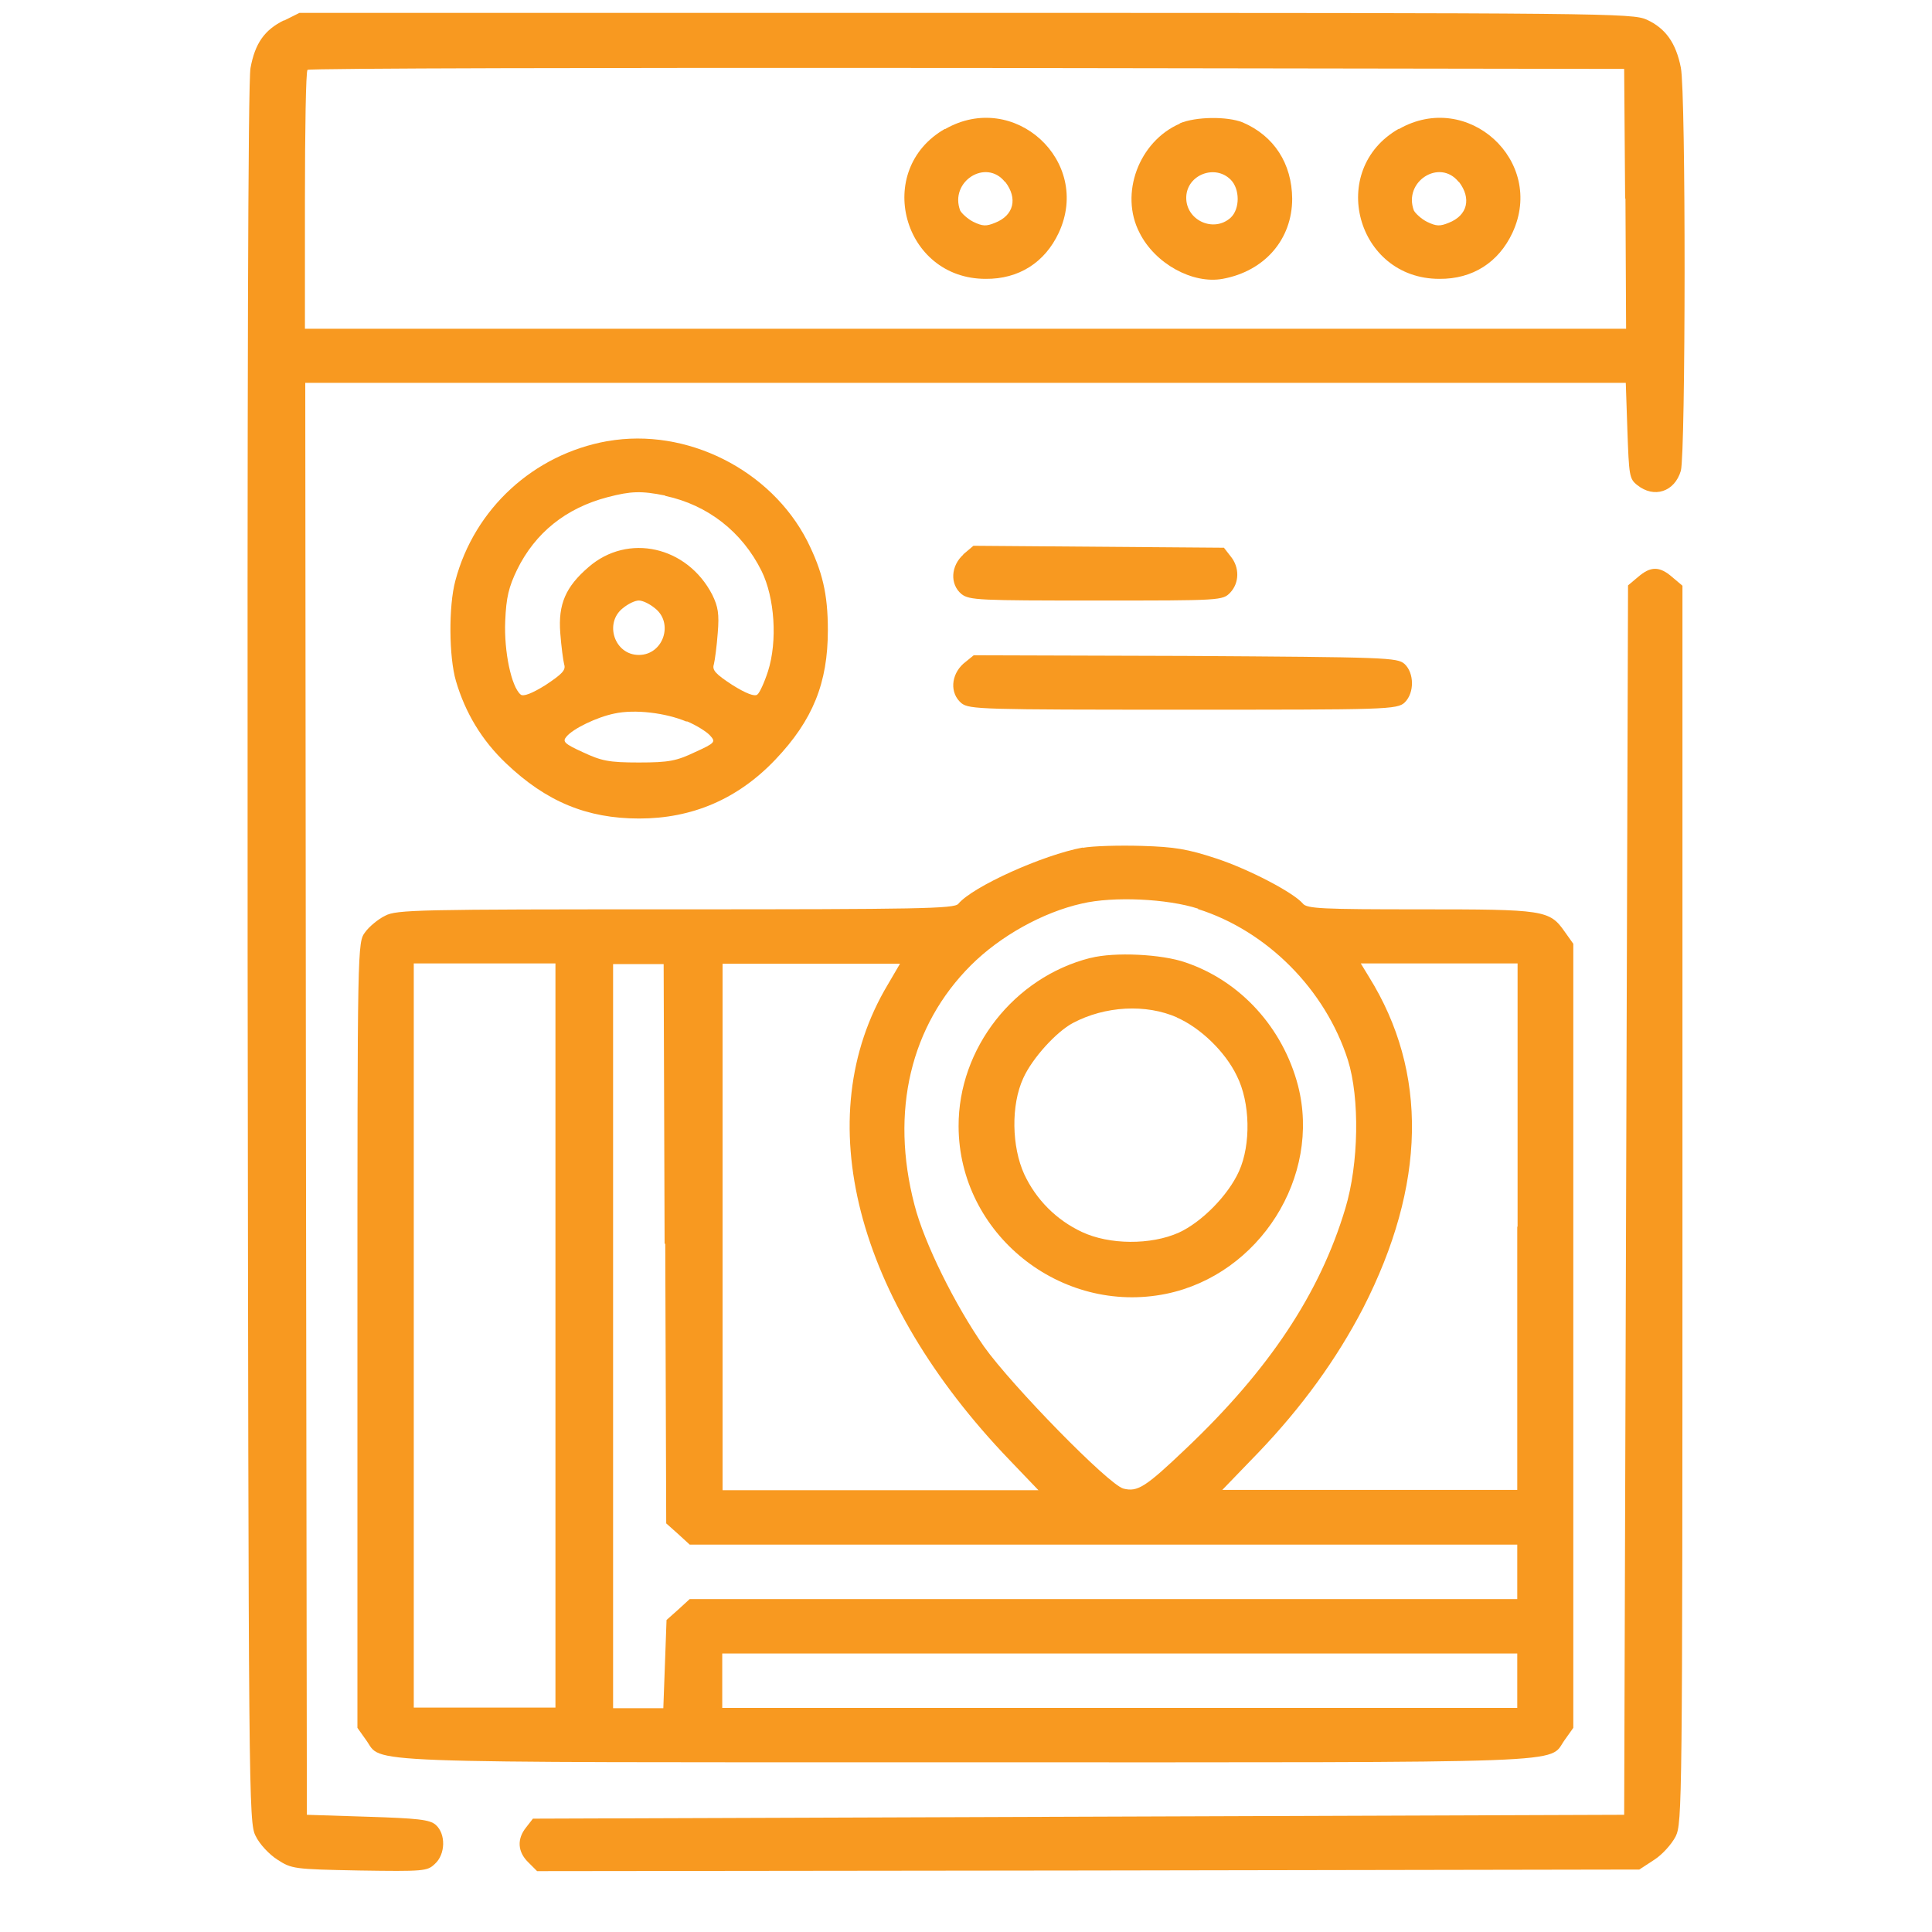
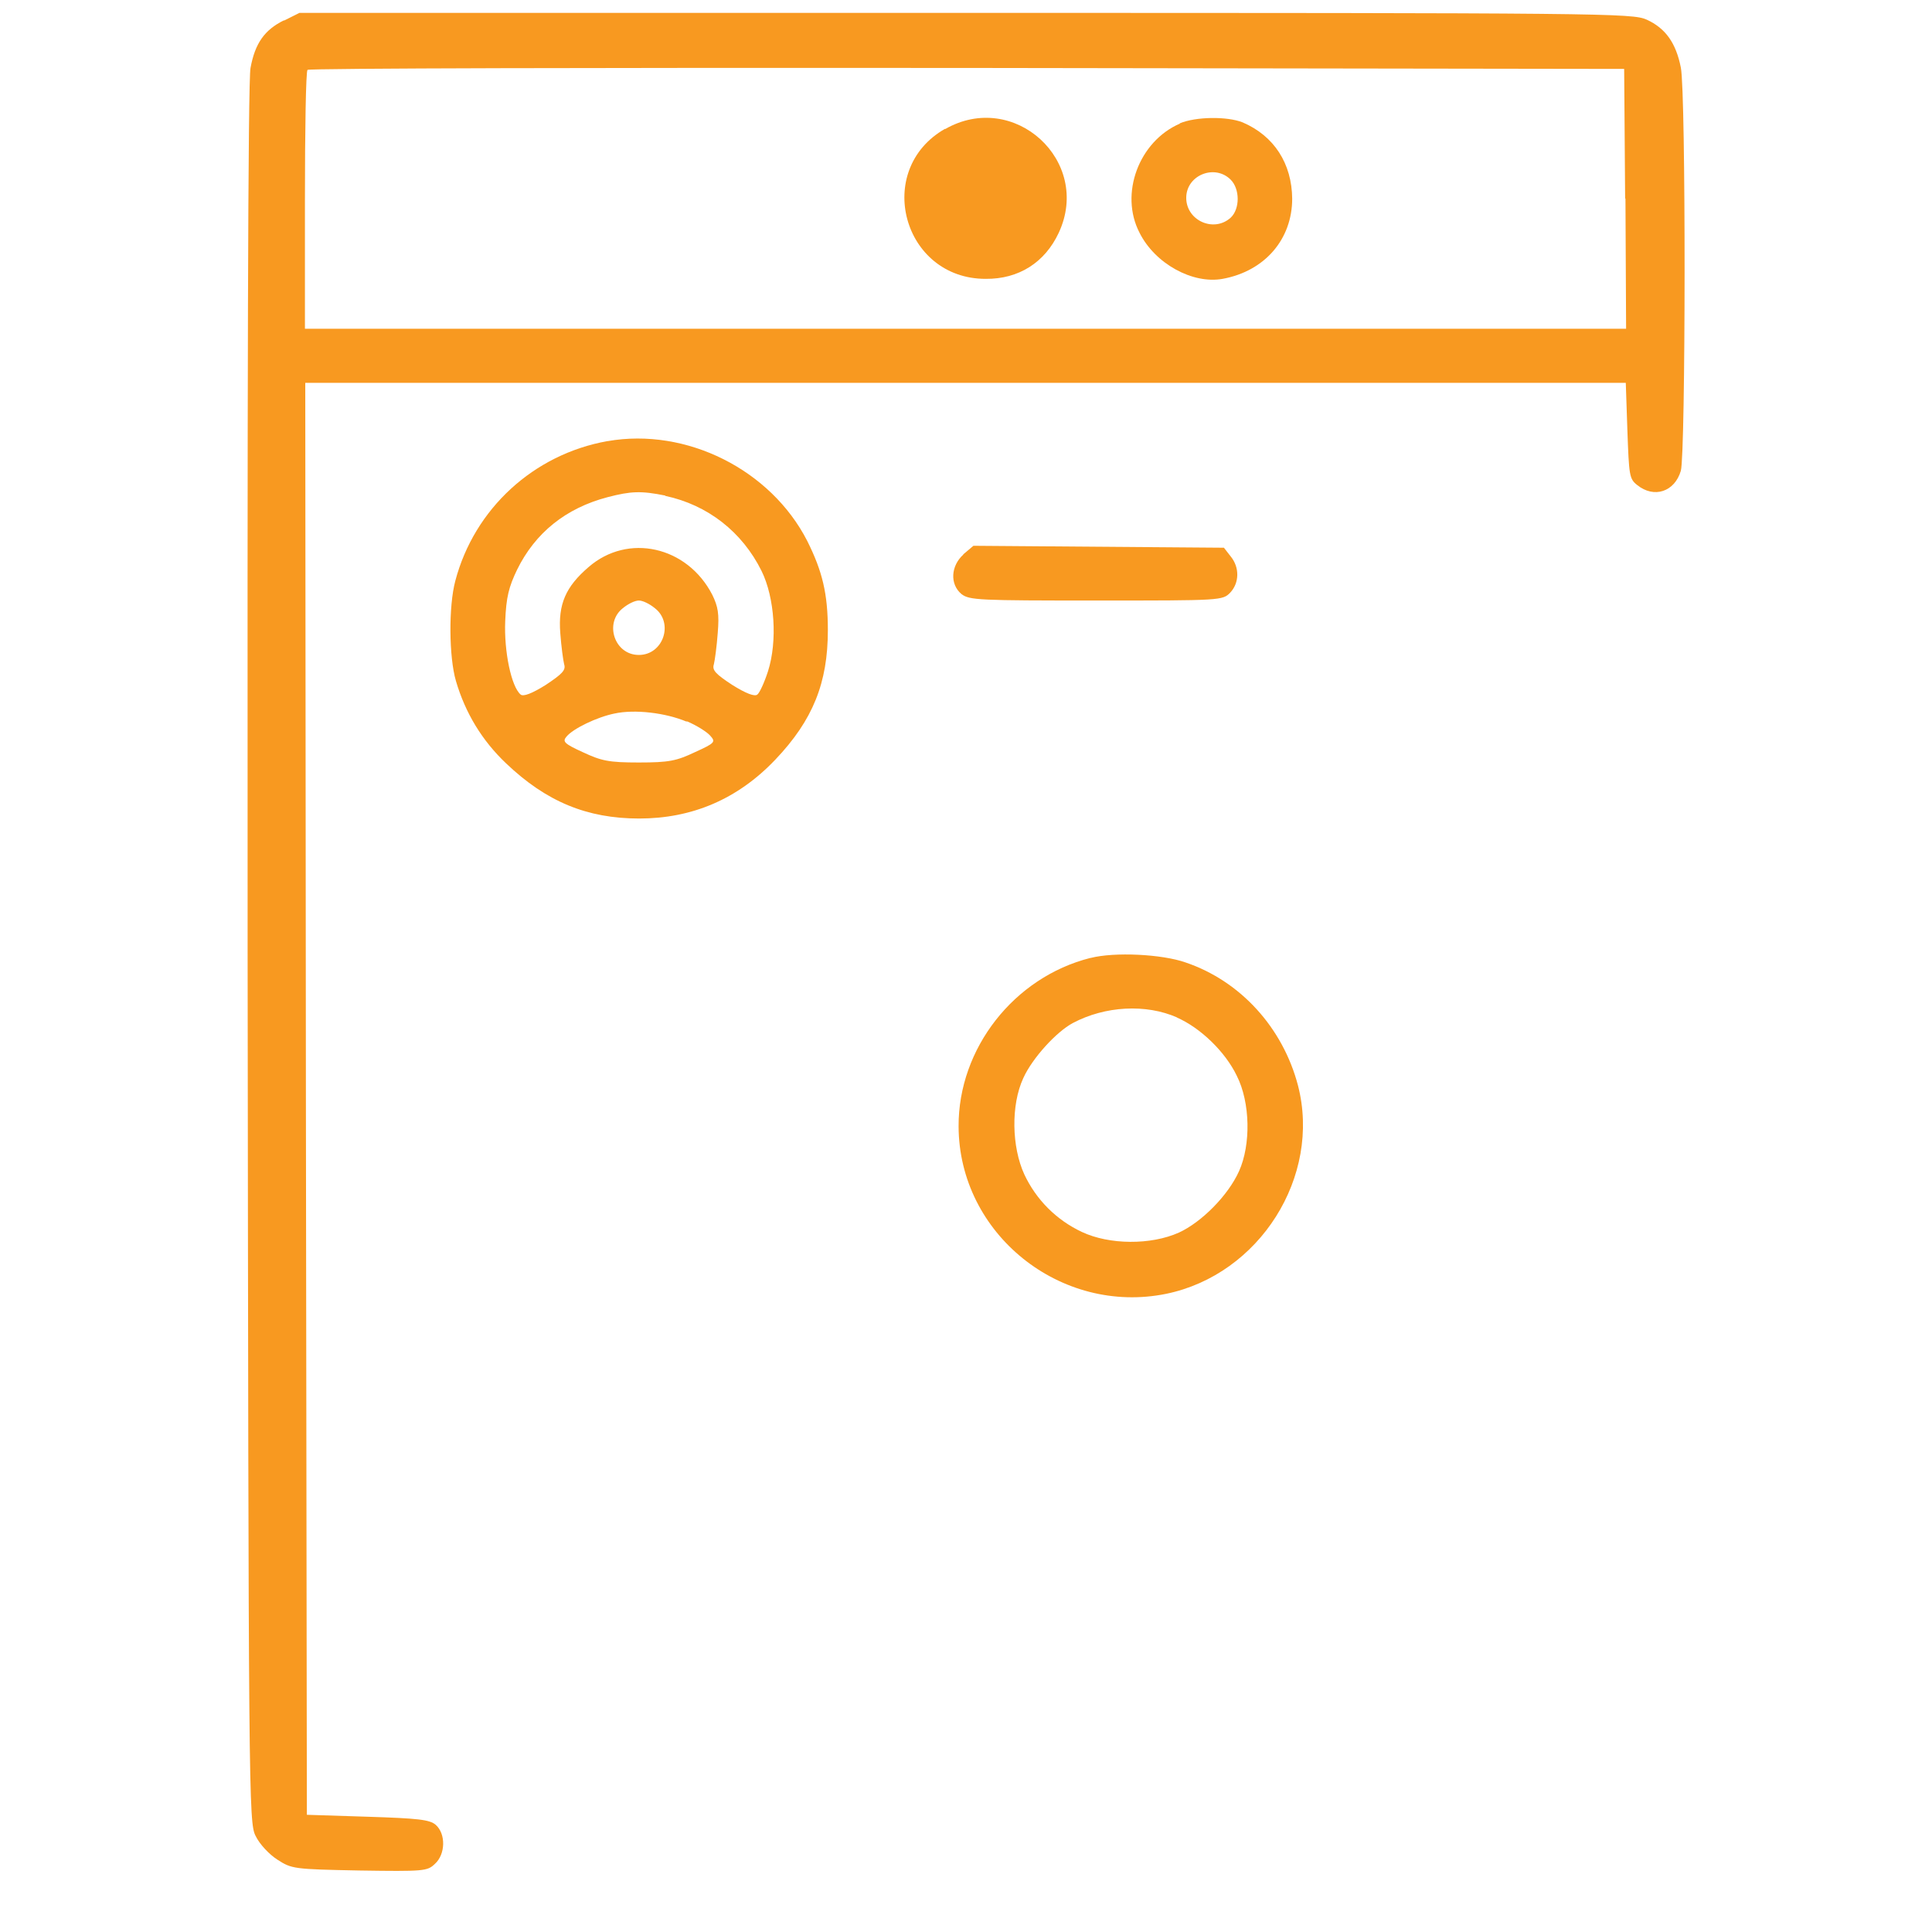
<svg xmlns="http://www.w3.org/2000/svg" id="Layer_1" version="1.1" viewBox="0 0 60 60">
  <defs>
    <style>
      .st0 {
        fill: #f89920;
      }
    </style>
  </defs>
  <path class="st0" d="M8.82.63c-.61.3-.9.72-1.04,1.48-.08.39-.1,10.11-.09,27.54.03,26.24.03,26.95.25,27.37.12.25.42.57.67.73.45.29.5.3,2.55.34,2,.03,2.11.02,2.34-.2.34-.3.35-.94.03-1.22-.19-.16-.54-.2-2.12-.25l-1.88-.06-.03-22.24-.02-22.23h41.01l.05,1.48c.05,1.39.06,1.5.3,1.69.53.43,1.17.21,1.36-.44.15-.55.16-11.72,0-12.52-.15-.76-.47-1.22-1.06-1.49-.45-.2-1.22-.21-21.15-.21H9.3l-.48.24ZM50.48,6.17l.02,4.04H9.47v-3.98c0-2.2.03-4.02.08-4.06.03-.05,9.25-.07,20.48-.06l20.41.03.03,4.02Z" />
-   <path class="st0" d="M29.35,4c-2.23,1.27-1.32,4.66,1.26,4.66,1.03.01,1.84-.51,2.27-1.43,1.04-2.23-1.39-4.45-3.53-3.22ZM31.22,5.65c.39.51.27,1.04-.32,1.27-.27.11-.38.11-.67-.03-.18-.09-.36-.26-.41-.35-.34-.9.8-1.63,1.39-.89Z" />
+   <path class="st0" d="M29.35,4c-2.23,1.27-1.32,4.66,1.26,4.66,1.03.01,1.84-.51,2.27-1.43,1.04-2.23-1.39-4.45-3.53-3.22ZM31.22,5.65Z" />
  <path class="st0" d="M36.64,3.84c-1.27.55-1.88,2.18-1.25,3.39.48.96,1.65,1.6,2.58,1.43,1.31-.24,2.16-1.23,2.16-2.49-.01-1.09-.56-1.95-1.54-2.37-.48-.19-1.45-.18-1.95.03ZM38.22,5.58c.29.29.29.91,0,1.18-.53.48-1.4.08-1.38-.64.02-.69.89-1.03,1.38-.54Z" />
-   <path class="st0" d="M43.44,4c-2.23,1.27-1.32,4.66,1.26,4.66,1.03.01,1.84-.51,2.27-1.43,1.04-2.23-1.39-4.45-3.53-3.22ZM45.31,5.65c.39.51.27,1.04-.32,1.27-.27.11-.38.11-.67-.03-.18-.09-.36-.26-.41-.35-.34-.9.8-1.63,1.39-.89Z" />
  <path class="st0" d="M18.86,13.7c-2.29.41-4.13,2.1-4.72,4.34-.21.78-.2,2.36.02,3.11.29.99.81,1.85,1.56,2.56,1.24,1.18,2.5,1.71,4.13,1.71s3.05-.59,4.23-1.83c1.17-1.23,1.63-2.39,1.63-4.02,0-1.13-.17-1.83-.64-2.77-1.13-2.21-3.75-3.53-6.2-3.1ZM20.66,15.4c1.32.28,2.39,1.12,2.99,2.33.41.83.5,2.18.2,3.12-.11.34-.26.67-.33.72-.08.07-.35-.03-.78-.3-.52-.34-.63-.46-.57-.64.03-.12.09-.56.12-.97.05-.6.01-.82-.17-1.19-.78-1.51-2.62-1.92-3.84-.86-.71.61-.95,1.15-.88,2.05.03.41.09.85.12.97.06.18-.06.3-.57.64-.43.27-.7.37-.78.3-.29-.24-.52-1.34-.48-2.28.03-.74.11-1.06.37-1.6.56-1.14,1.51-1.91,2.81-2.25.73-.19,1.04-.2,1.79-.05ZM20.34,18.89c.59.46.26,1.45-.5,1.45s-1.08-.99-.5-1.45c.17-.14.38-.24.5-.24s.33.1.5.24ZM21.33,22.4c.29.12.61.32.72.44.18.2.17.23-.47.52-.57.27-.8.32-1.74.32s-1.16-.05-1.74-.32c-.57-.26-.64-.33-.51-.48.2-.25.95-.61,1.49-.72.64-.14,1.6-.02,2.24.25Z" />
  <path class="st0" d="M29.92,17.22c-.39.35-.43.92-.06,1.23.25.19.54.2,4.19.2,3.89,0,3.92,0,4.16-.25.28-.3.29-.78.01-1.12l-.21-.27-3.89-.03-3.89-.03-.32.27Z" />
-   <path class="st0" d="M50.88,17.91l-.32.27-.06,19.1-.06,19.08-16.94.06-16.95.06-.21.27c-.29.36-.27.76.07,1.09l.27.27,17.12-.02,17.11-.03.46-.3c.25-.16.54-.48.67-.73.2-.42.21-.97.21-19.63v-19.21l-.32-.27c-.39-.34-.67-.34-1.06,0Z" />
-   <path class="st0" d="M29.92,20.61c-.39.35-.43.92-.06,1.23.25.19.62.2,6.9.2s6.64,0,6.87-.23c.3-.3.29-.91-.01-1.19-.23-.2-.53-.21-6.81-.25l-6.57-.02-.32.26Z" />
-   <path class="st0" d="M33.63,26.32c-1.24.23-3.42,1.21-3.87,1.75-.12.15-1.23.17-8.78.17-7.99,0-8.67.01-9.02.2-.21.1-.5.34-.62.51-.24.32-.24.36-.24,12.51v12.2l.27.38c.53.73-.71.69,18.61.69s18.08.05,18.61-.69l.27-.38v-24.35l-.27-.38c-.47-.67-.64-.69-4.5-.69-3.02,0-3.51-.02-3.63-.18-.29-.34-1.66-1.06-2.69-1.4-.88-.29-1.29-.36-2.31-.39-.69-.02-1.51,0-1.84.06ZM37.2,28.23c2.15.68,3.96,2.5,4.66,4.69.37,1.18.34,3.22-.08,4.61-.79,2.64-2.37,5.01-4.94,7.45-1.27,1.21-1.51,1.36-1.95,1.25-.45-.11-3.47-3.2-4.33-4.41-.9-1.29-1.86-3.22-2.16-4.4-.76-2.91-.12-5.57,1.75-7.44.91-.91,2.24-1.65,3.45-1.92.98-.23,2.65-.15,3.61.16ZM17.25,41.48v11.55h-4.4v-23.11h4.4v11.55ZM20.66,38.62l.03,8.69.37.33.36.33h25.7v1.69h-25.7l-.36.33-.36.32-.05,1.38-.05,1.36h-1.56v-23.11h1.57l.03,8.69ZM27.57,30.58c-2.47,4.13-1.01,9.77,3.78,14.76l.9.94h-9.81v-16.35h5.51l-.38.65ZM47.12,38.1v8.17h-9.16l1.12-1.16c1.35-1.41,2.43-2.9,3.25-4.48,1.96-3.83,2.03-7.33.18-10.3l-.25-.41h4.87v8.17ZM47.12,52.19v.85h-24.69v-1.69h24.69v.85Z" />
  <path class="st0" d="M33.86,29.75c-2.37.6-4.1,2.81-4.09,5.23.01,3.34,3.17,5.87,6.45,5.2,2.9-.6,4.82-3.64,4.09-6.47-.47-1.79-1.78-3.24-3.49-3.82-.74-.26-2.21-.33-2.95-.14ZM36.55,31.6c.73.32,1.5,1.06,1.86,1.81.42.83.44,2.14.07,2.96-.34.76-1.17,1.59-1.87,1.91-.87.39-2.16.38-3.01-.02-.79-.37-1.42-1-1.79-1.79-.39-.85-.42-2.15-.03-2.99.28-.62,1.03-1.44,1.54-1.71,1-.53,2.27-.6,3.24-.17Z" />
</svg>